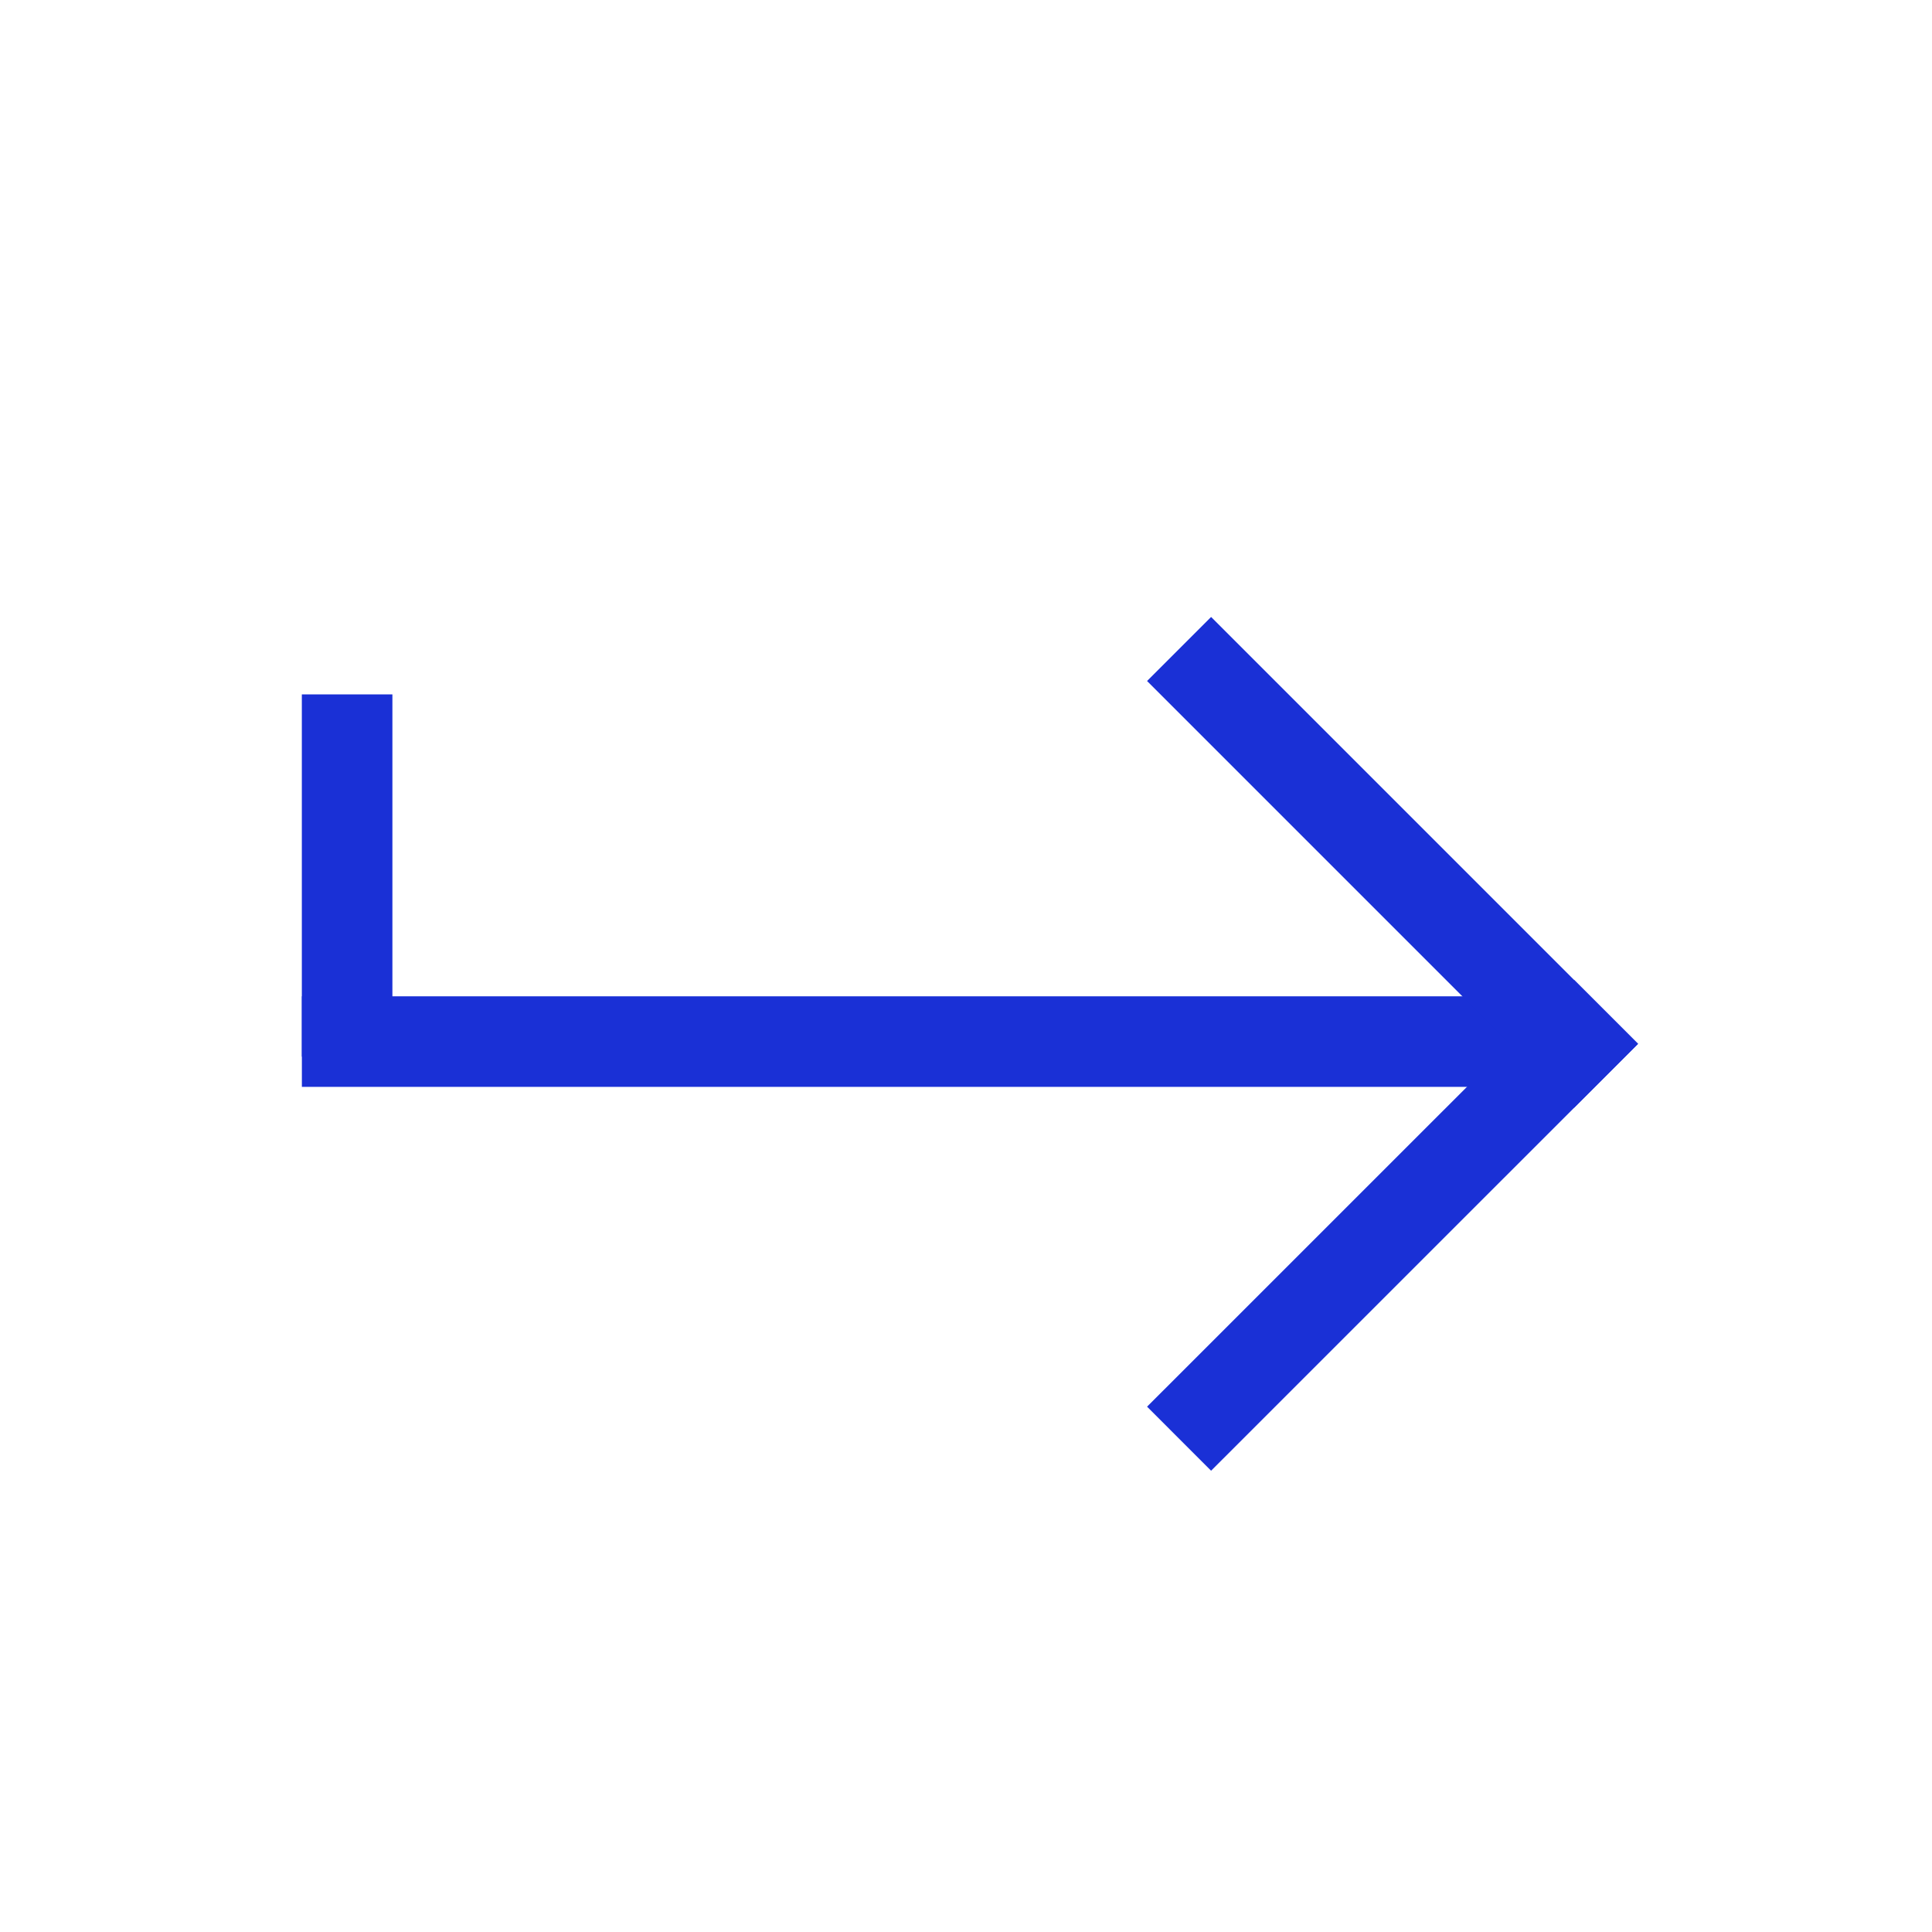
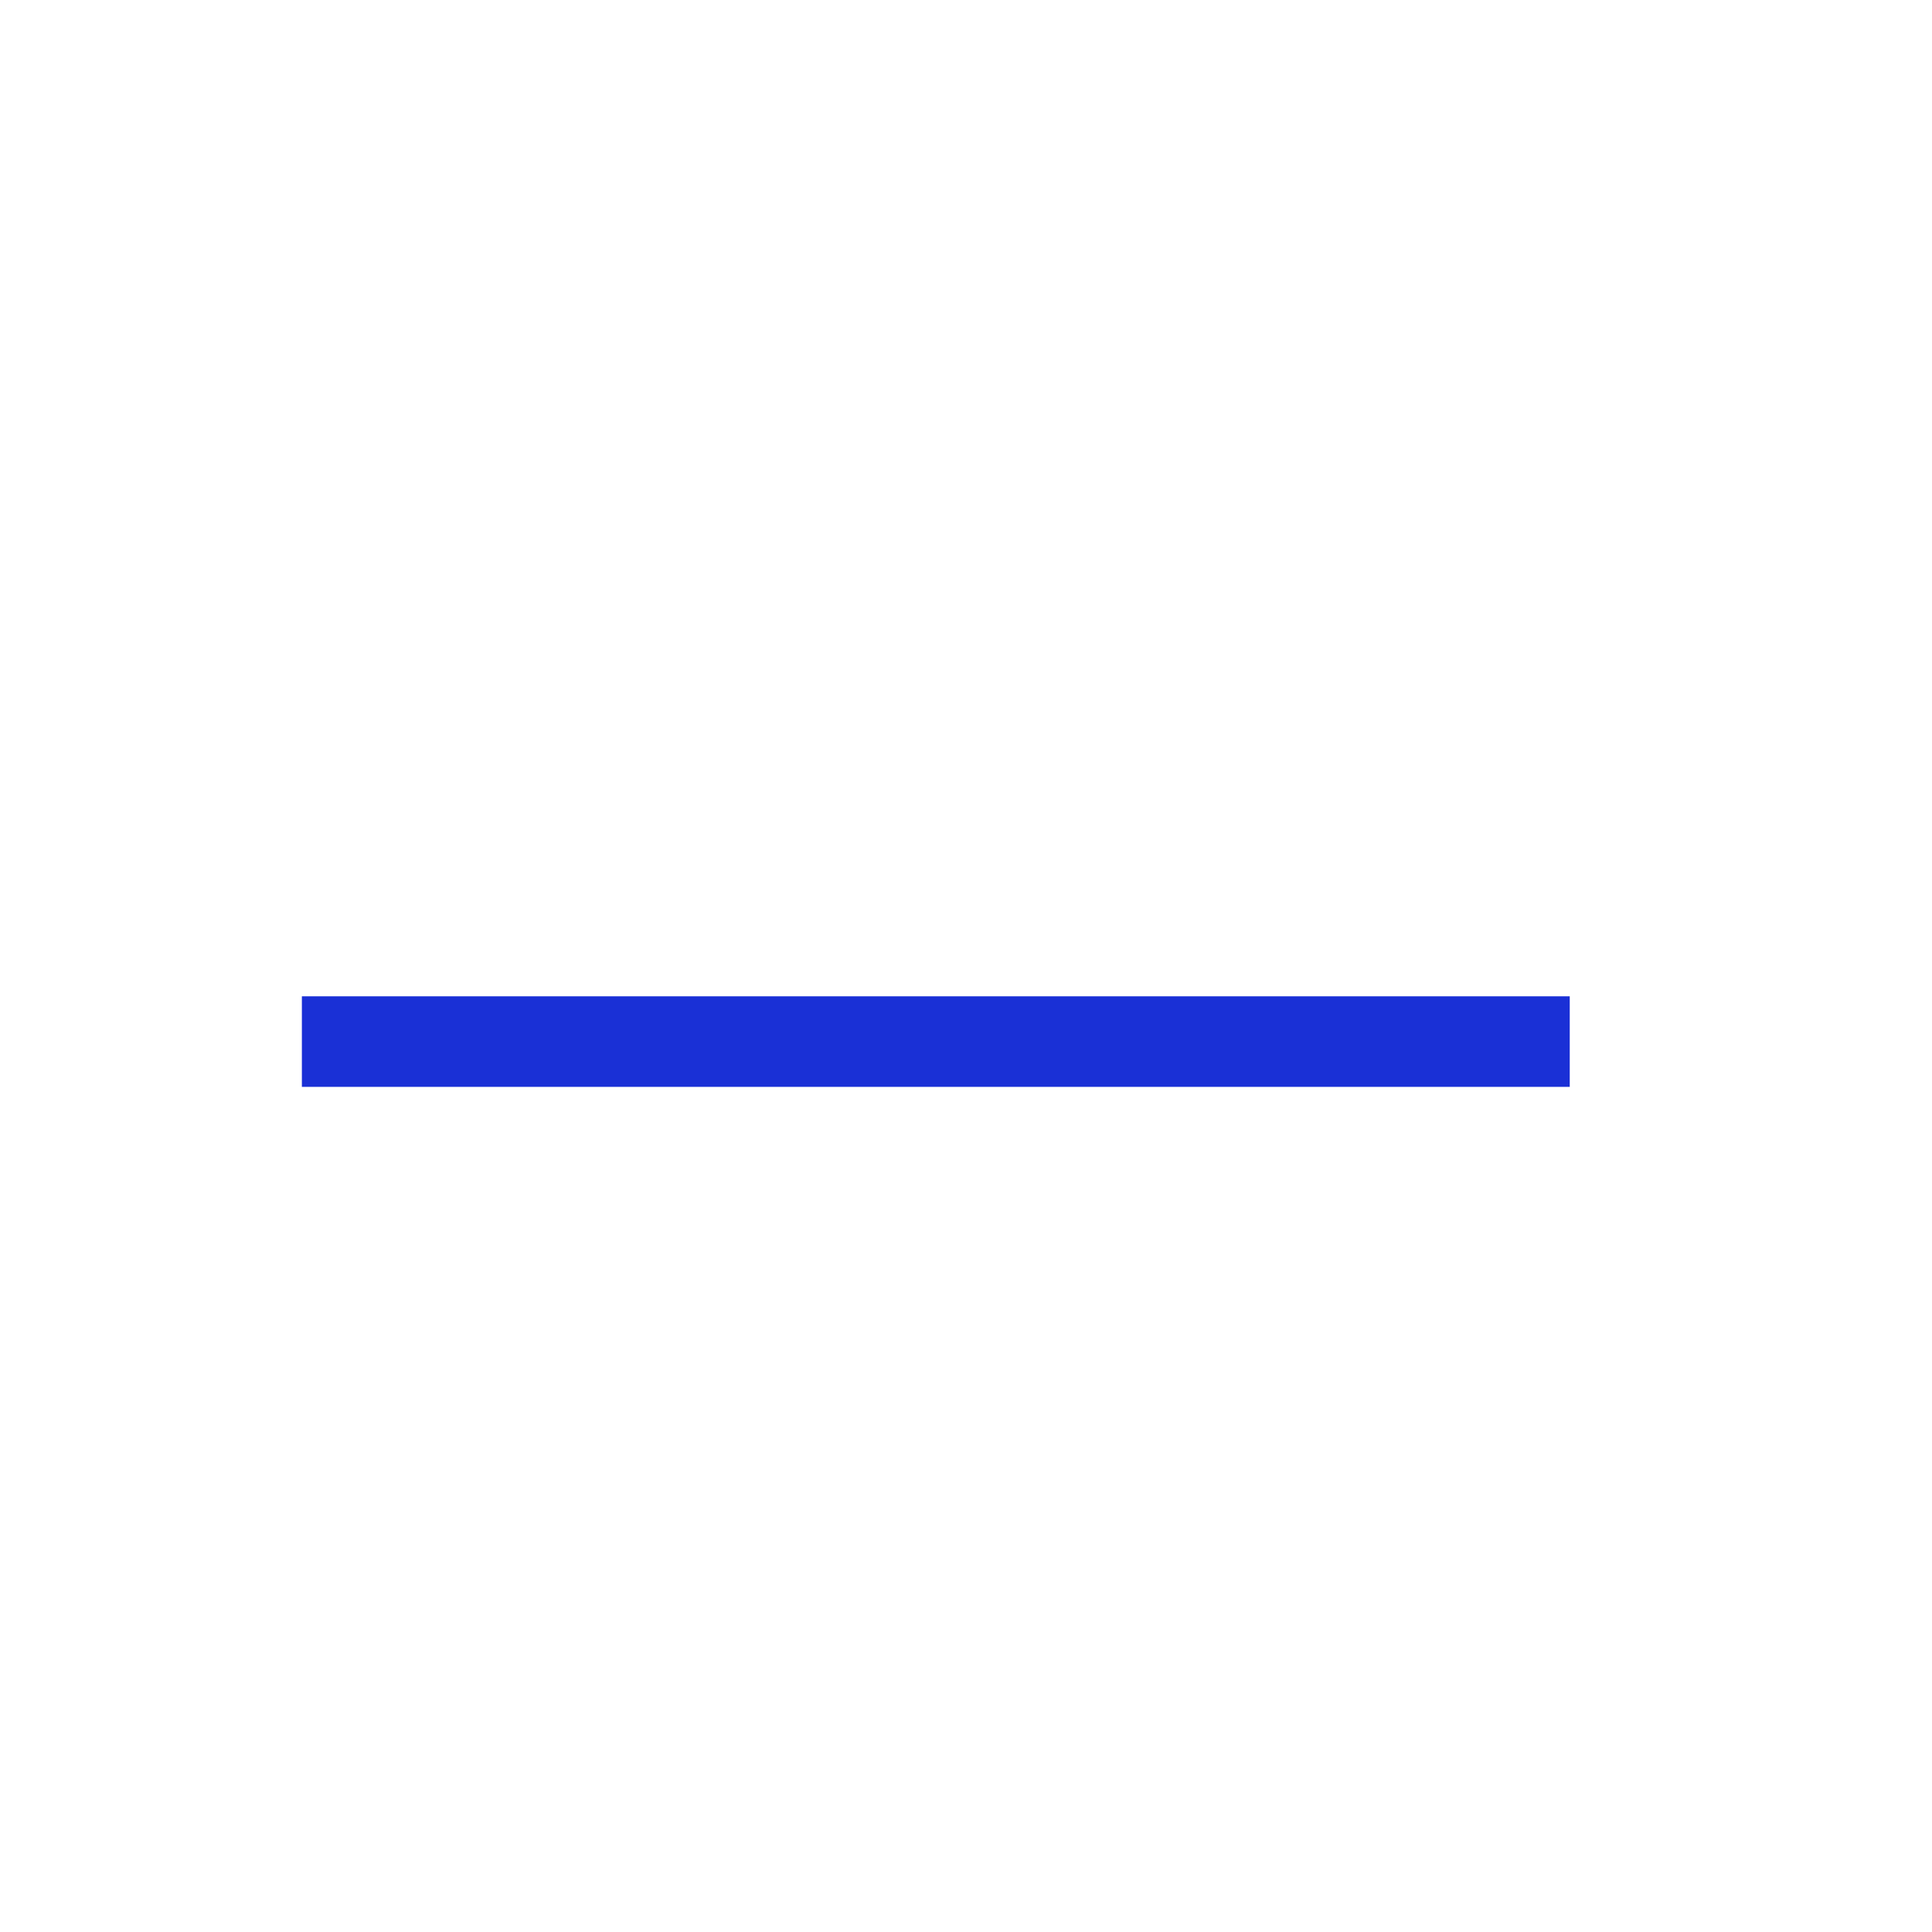
<svg xmlns="http://www.w3.org/2000/svg" width="24" height="24" viewBox="0 0 24 24" fill="none">
-   <line x1="4.312" y1="8.626" x2="4.312" y2="13.126" stroke="#1A30D6" stroke-width="1.125" />
  <line x1="19.5" y1="12.939" x2="3.75" y2="12.939" stroke="#1A30D6" stroke-width="1.125" />
-   <line x1="19.95" y1="13.365" x2="14.647" y2="8.062" stroke="#1A30D6" stroke-width="1.125" />
-   <line x1="19.951" y1="12.569" x2="14.647" y2="17.872" stroke="#1A30D6" stroke-width="1.125" />
</svg>